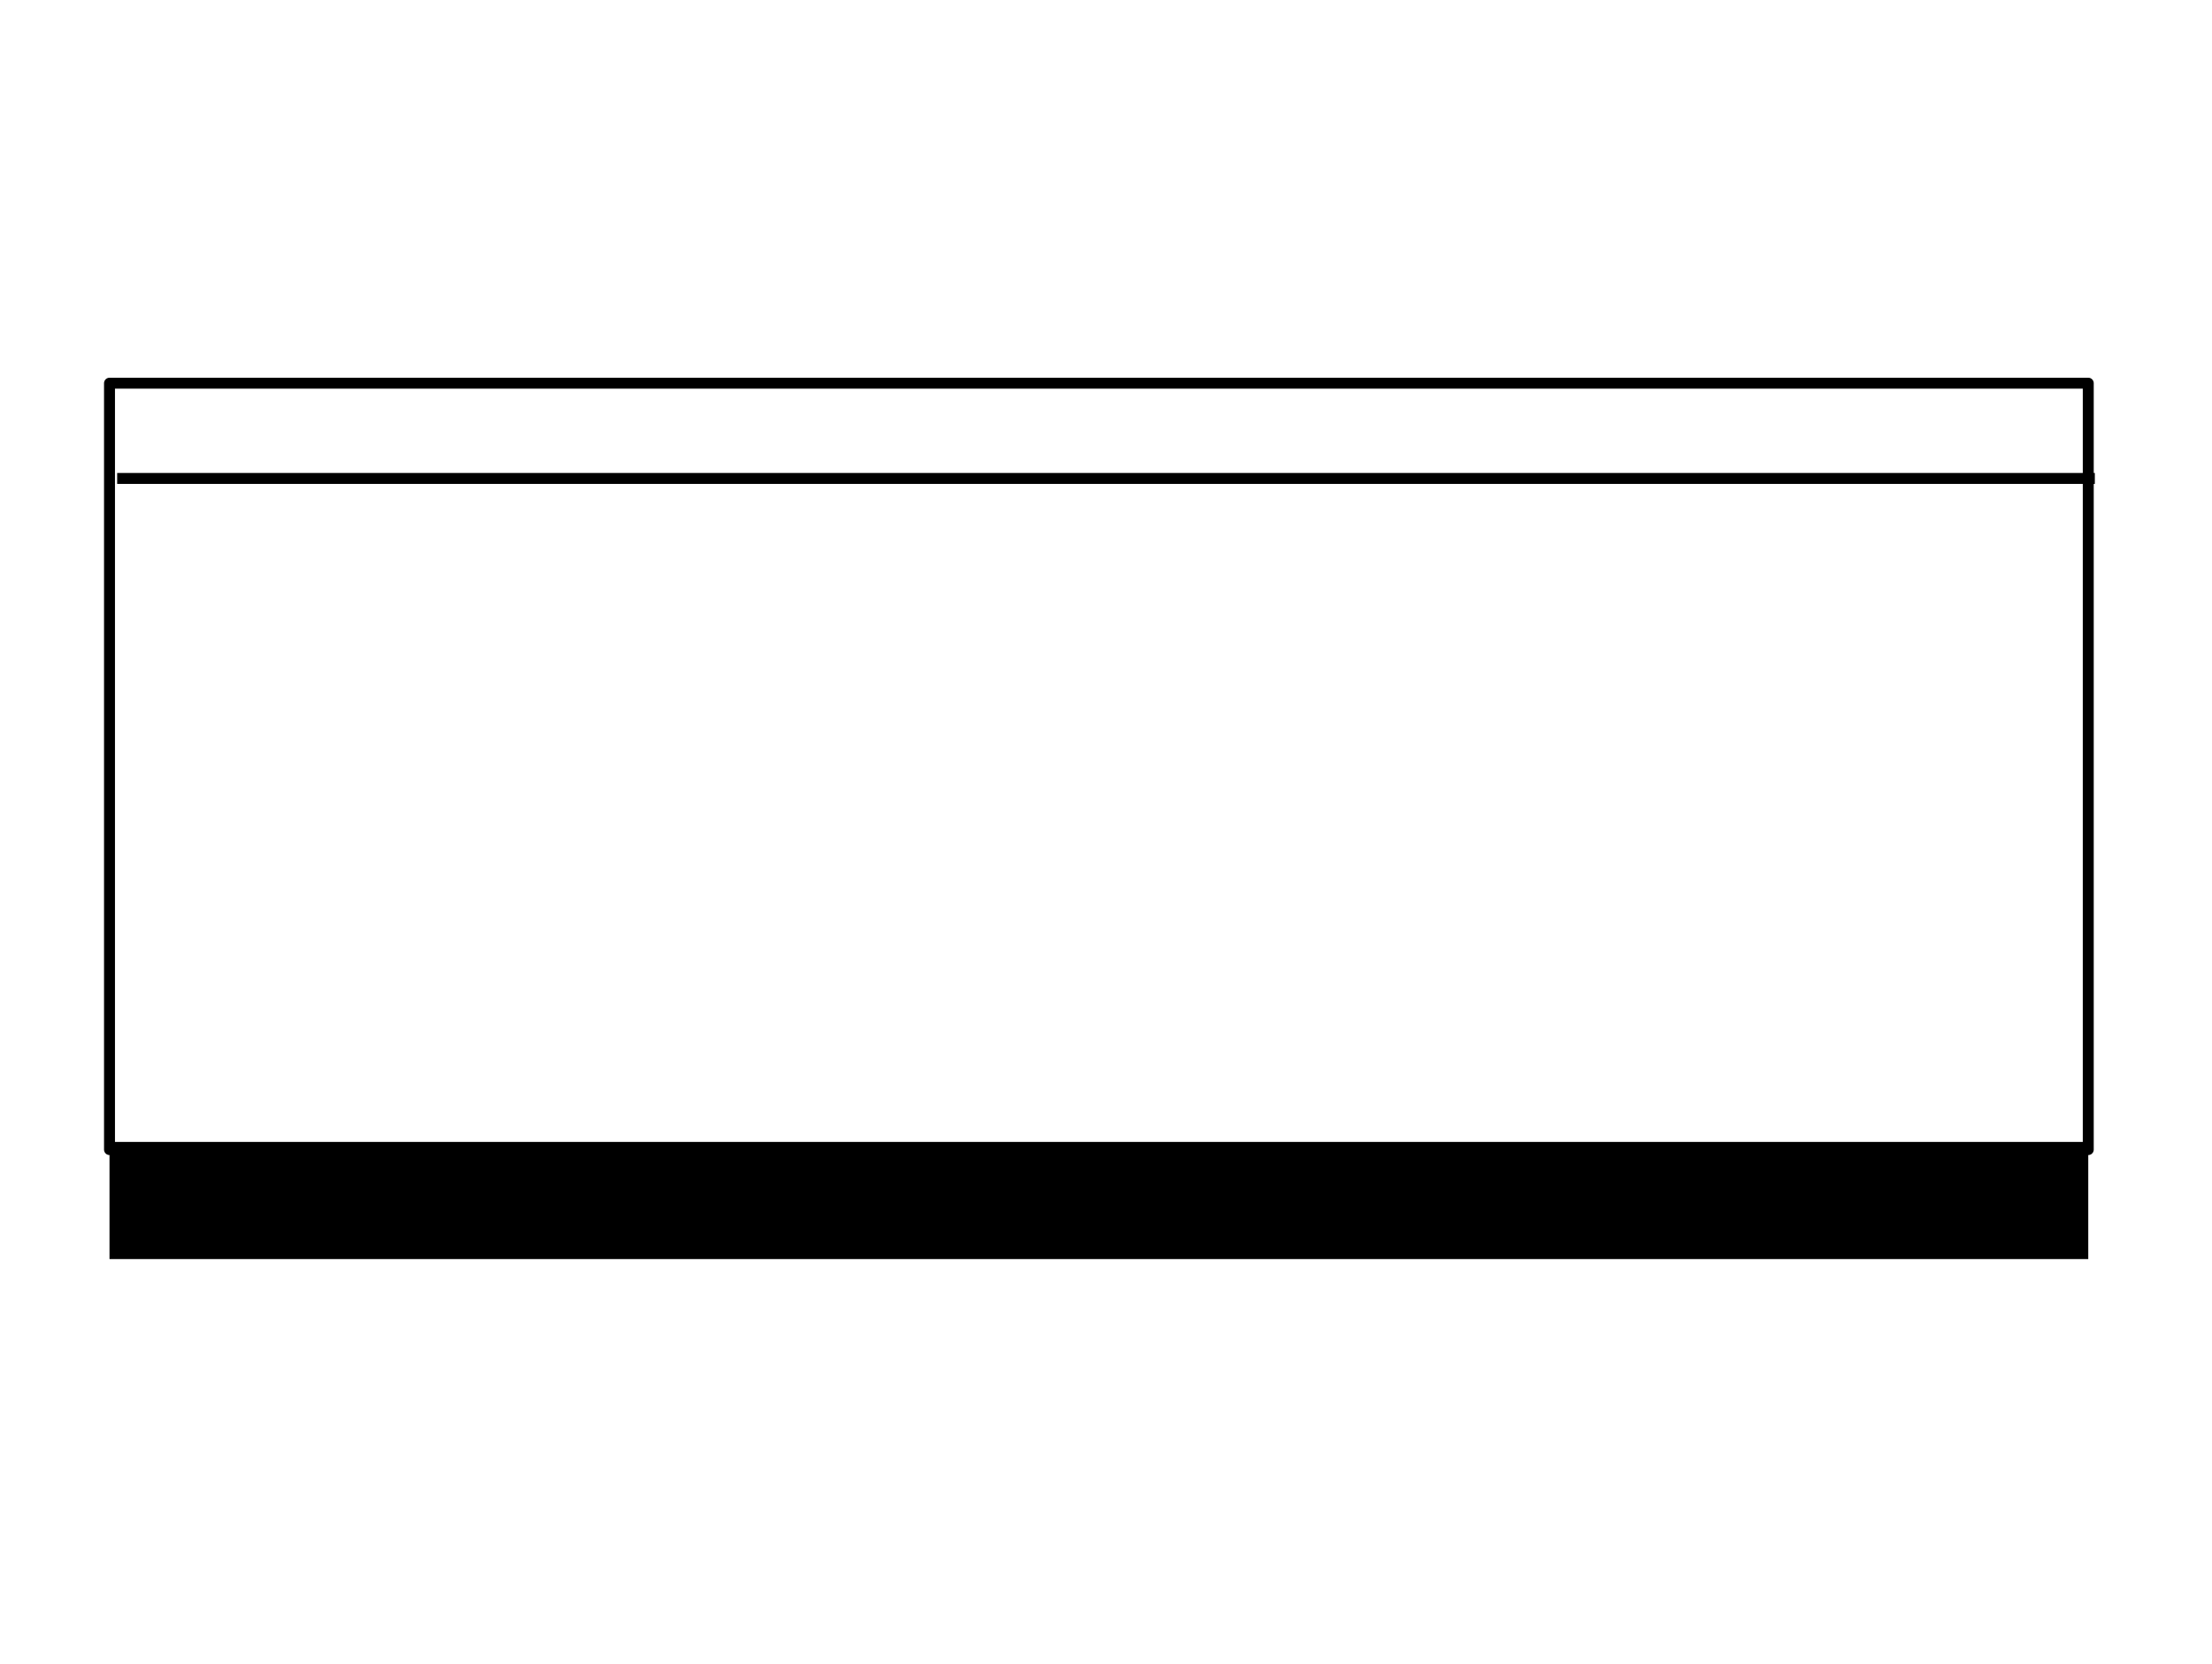
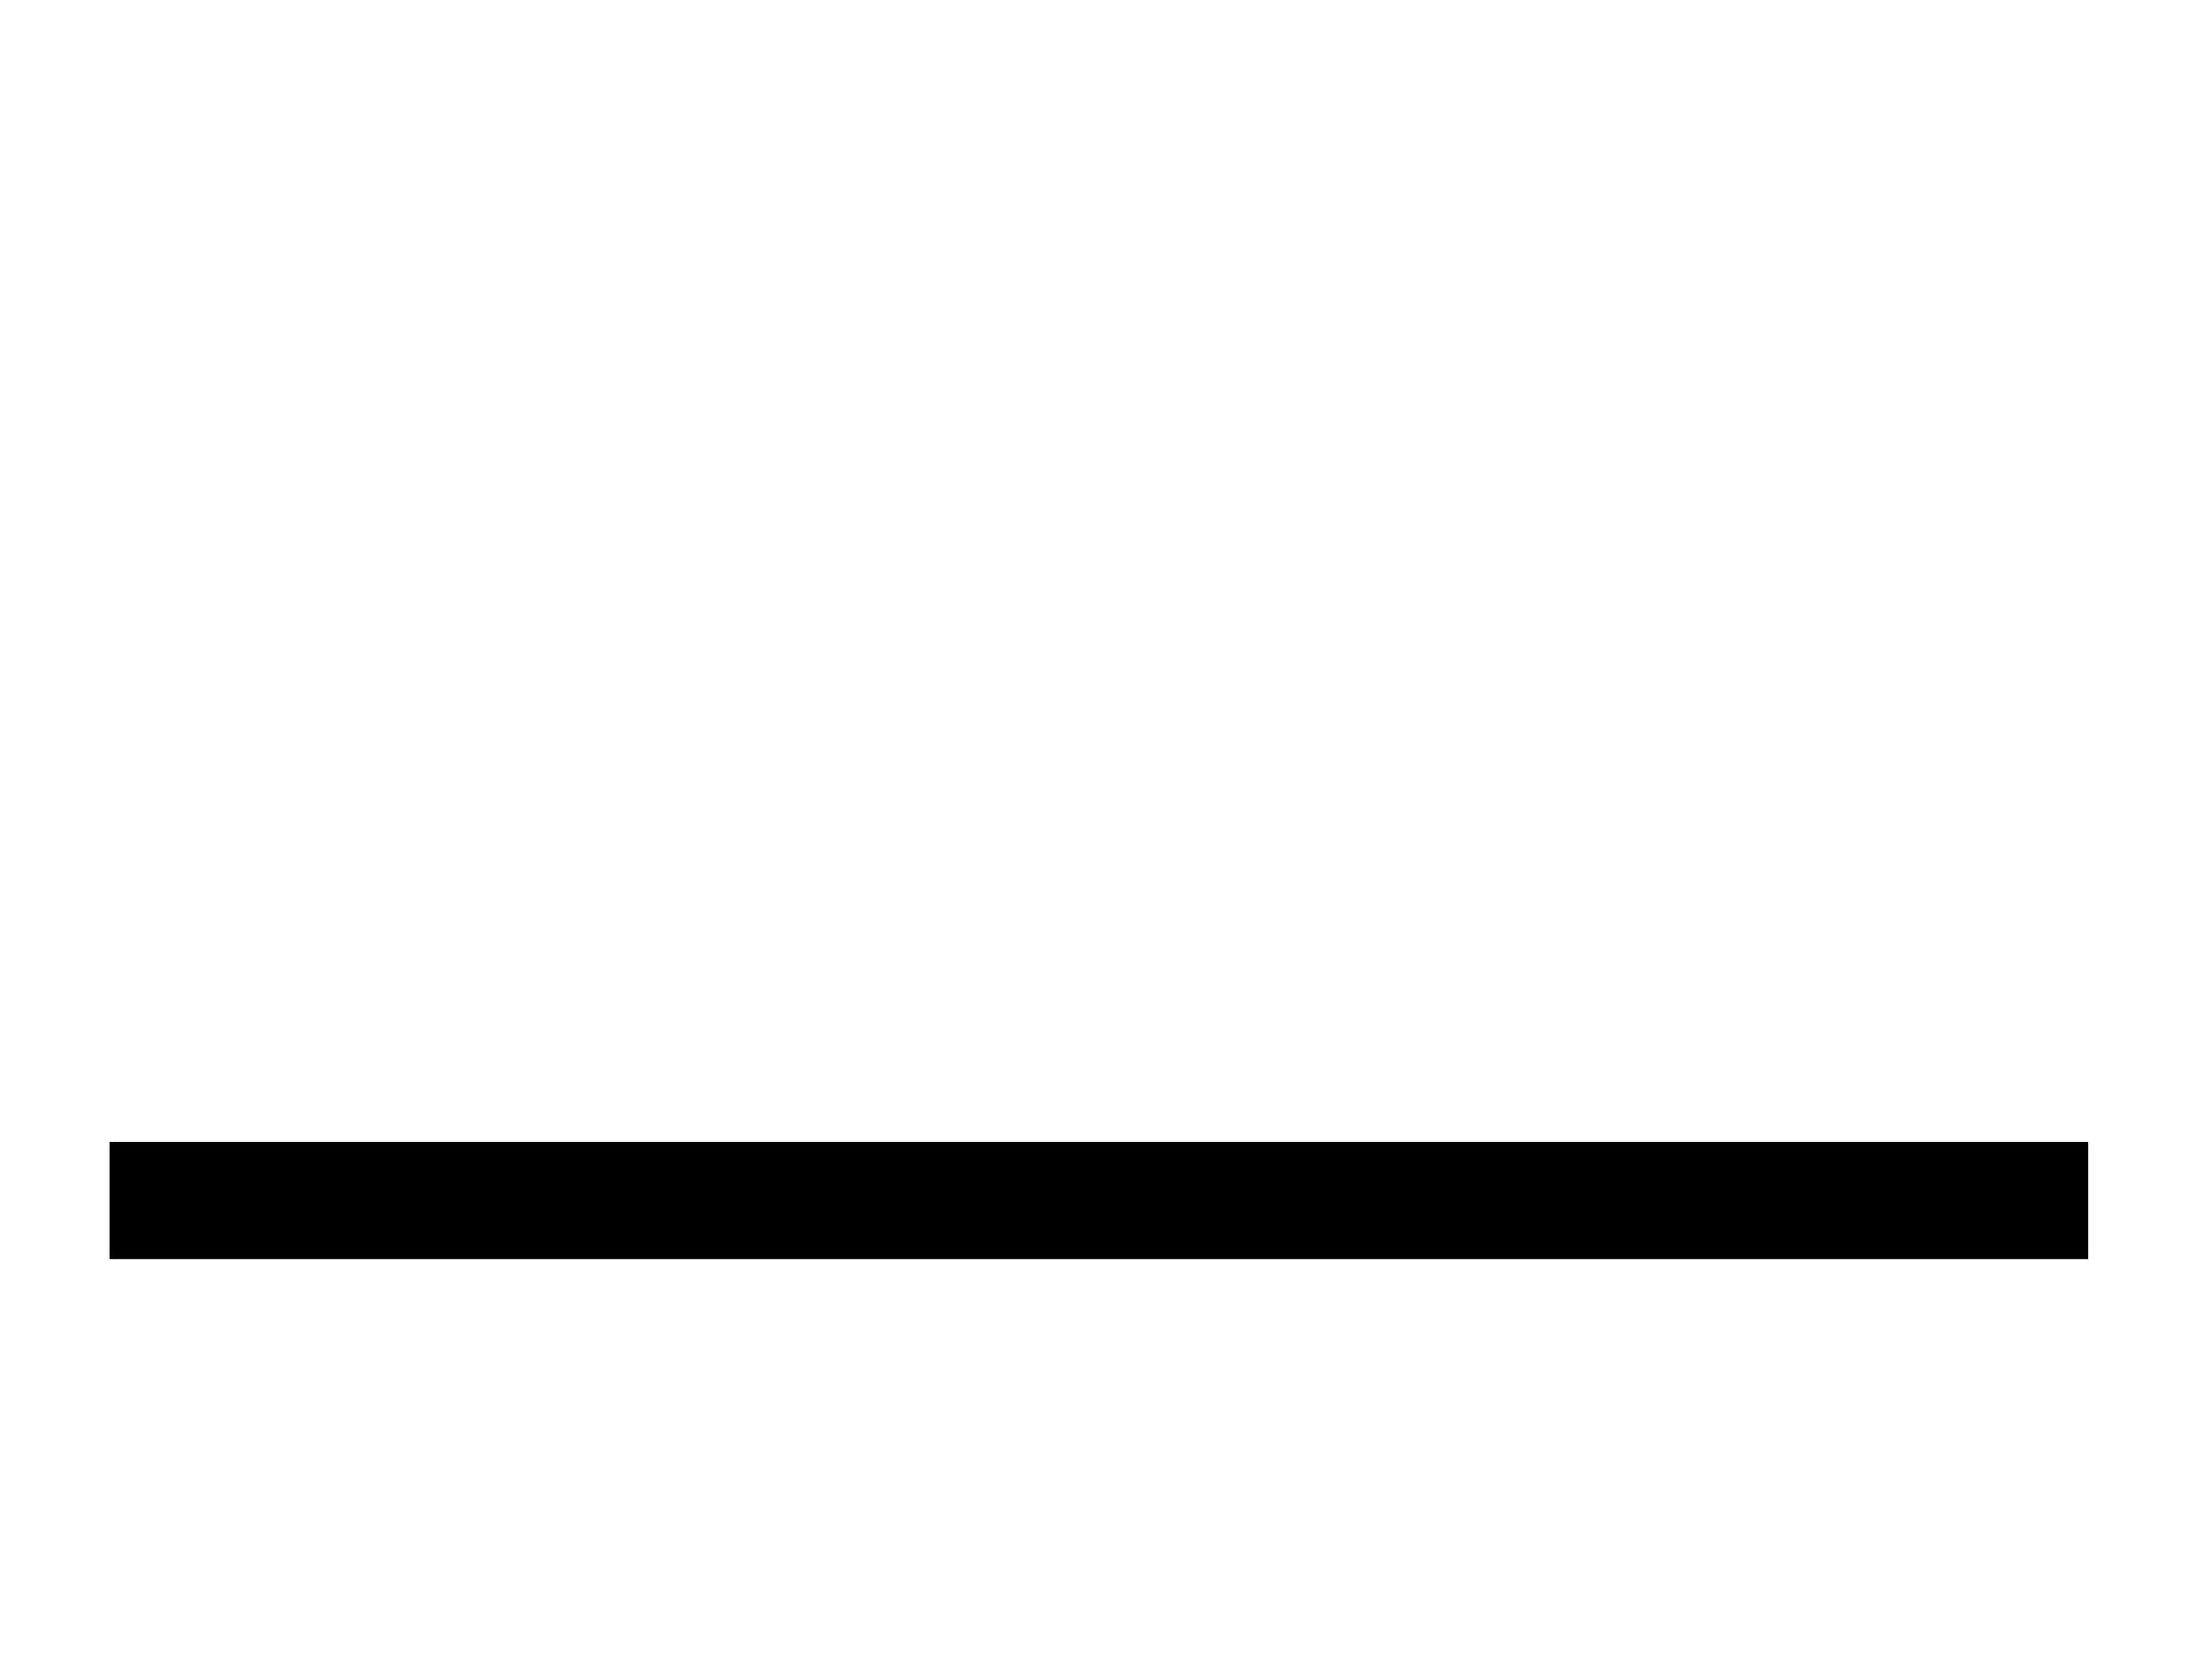
<svg xmlns="http://www.w3.org/2000/svg" version="1.1" id="Layer_1" x="0px" y="0px" width="202px" height="152px" viewBox="0 0 202 152" enable-background="new 0 0 202 152" xml:space="preserve">
-   <rect x="10" y="35" fill="none" stroke="#000000" stroke-linecap="round" stroke-linejoin="round" stroke-miterlimit="10" width="180.7" height="70" />
  <rect x="10" y="104.3" width="180.7" height="10.7" />
-   <line fill="none" stroke="#000000" stroke-miterlimit="10" x1="10.7" y1="43.7" x2="191.3" y2="43.7" />
</svg>